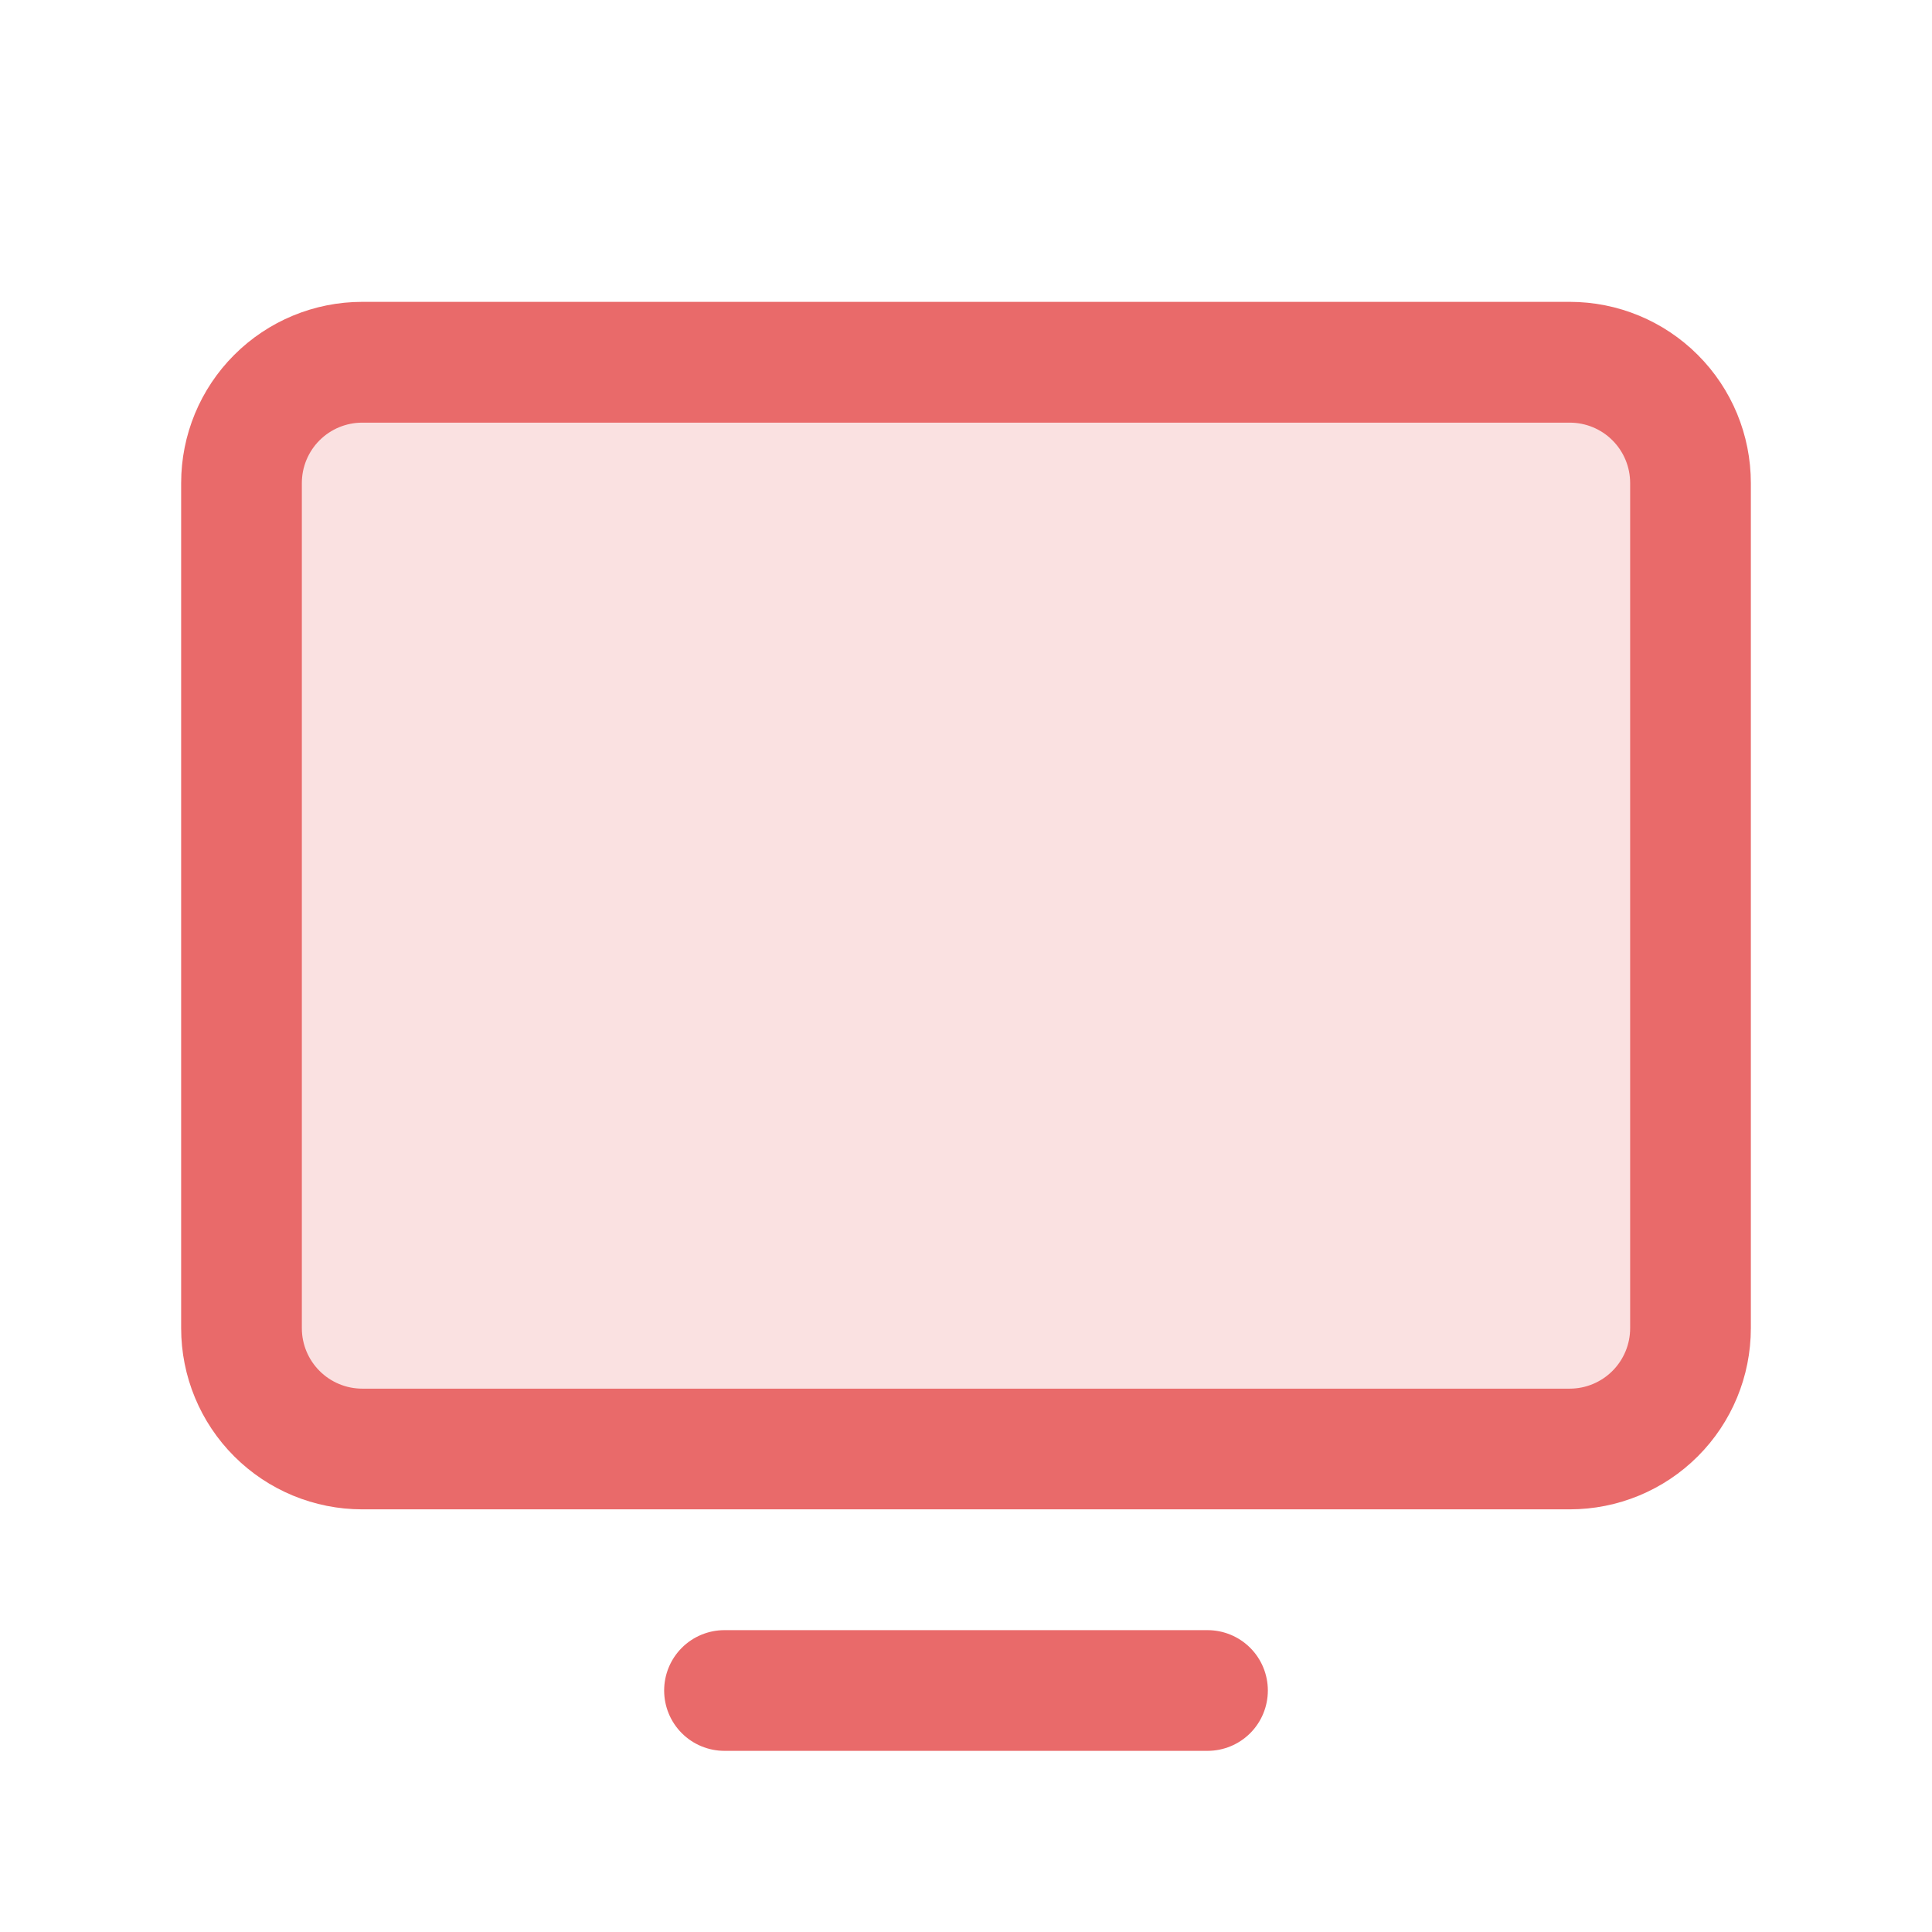
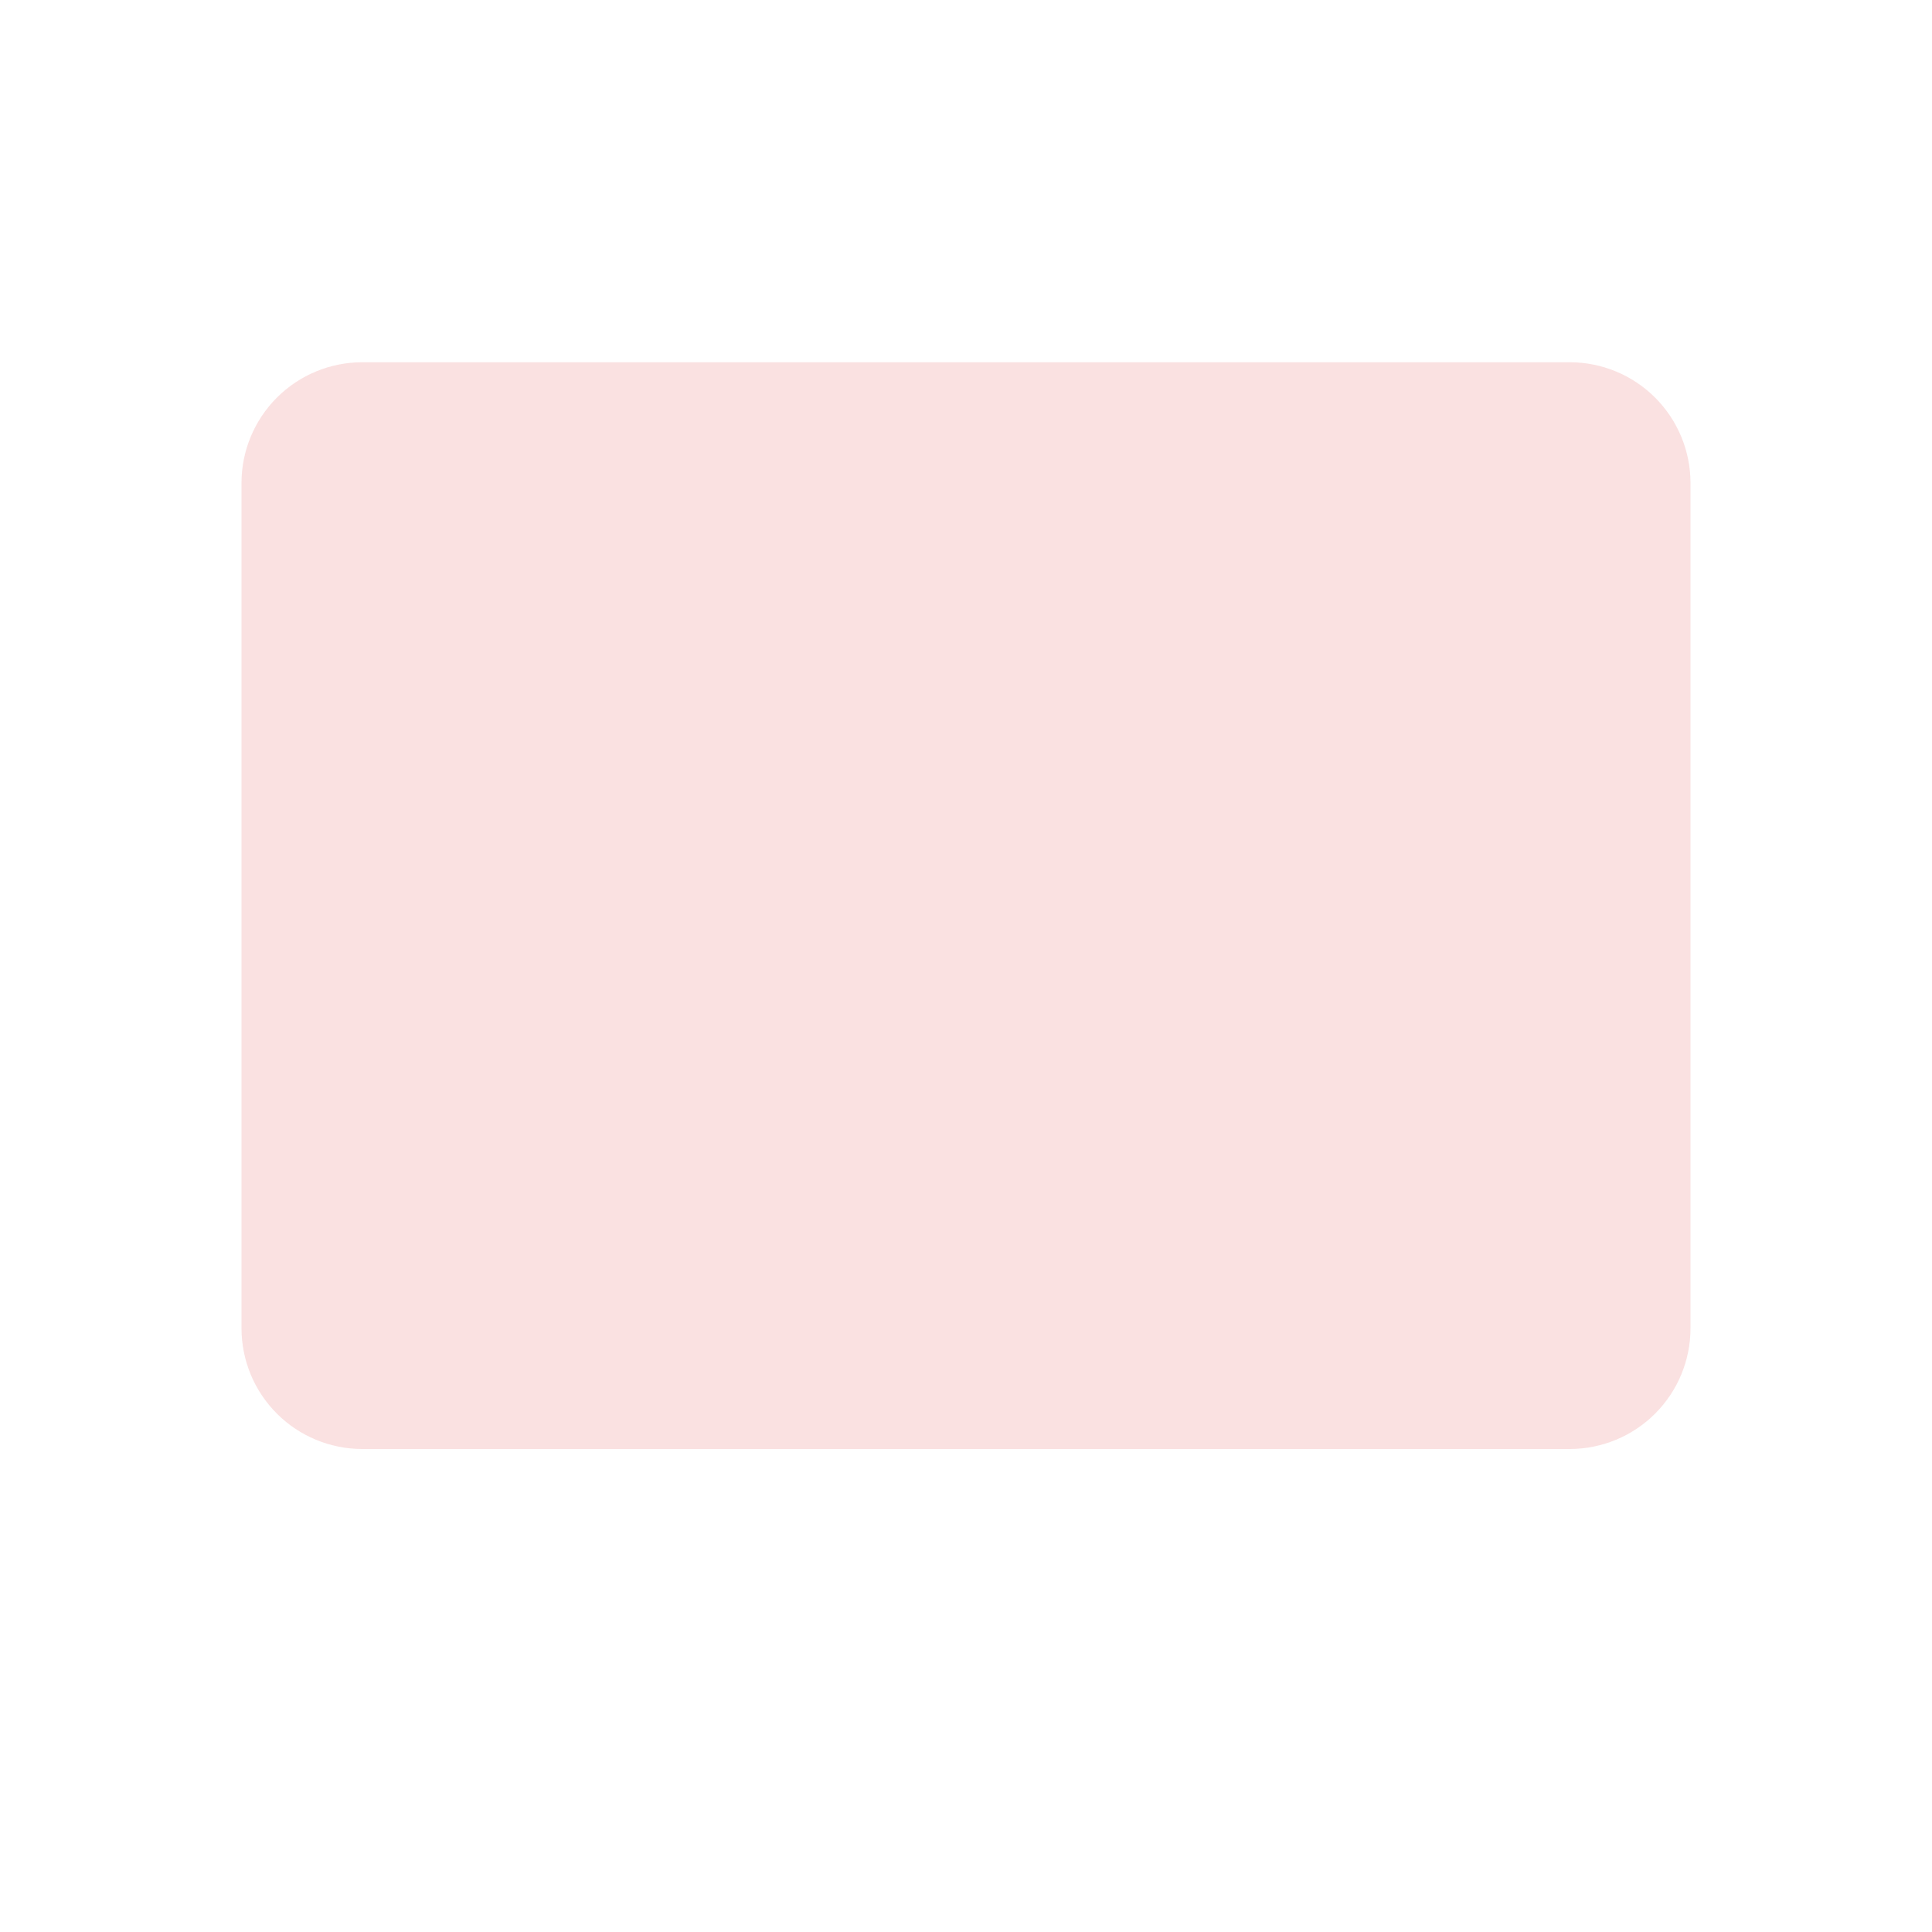
<svg xmlns="http://www.w3.org/2000/svg" width="42" height="42" viewBox="0 0 42 42" fill="none">
  <path opacity="0.2" d="M36.75 10.5V28.875C36.75 29.571 36.473 30.239 35.981 30.731C35.489 31.223 34.821 31.5 34.125 31.5H7.875C7.179 31.5 6.511 31.223 6.019 30.731C5.527 30.239 5.25 29.571 5.25 28.875V10.5C5.25 9.804 5.527 9.136 6.019 8.644C6.511 8.152 7.179 7.875 7.875 7.875H34.125C34.821 7.875 35.489 8.152 35.981 8.644C36.473 9.136 36.75 9.804 36.75 10.5Z" fill="#E96A6A" />
-   <path d="M34.125 6.562H7.875C6.831 6.562 5.829 6.977 5.091 7.716C4.352 8.454 3.938 9.456 3.938 10.5V28.875C3.938 29.919 4.352 30.921 5.091 31.659C5.829 32.398 6.831 32.812 7.875 32.812H34.125C35.169 32.812 36.171 32.398 36.909 31.659C37.648 30.921 38.062 29.919 38.062 28.875V10.5C38.062 9.456 37.648 8.454 36.909 7.716C36.171 6.977 35.169 6.562 34.125 6.562ZM35.438 28.875C35.438 29.223 35.299 29.557 35.053 29.803C34.807 30.049 34.473 30.188 34.125 30.188H7.875C7.527 30.188 7.193 30.049 6.947 29.803C6.701 29.557 6.562 29.223 6.562 28.875V10.5C6.562 10.152 6.701 9.818 6.947 9.572C7.193 9.326 7.527 9.188 7.875 9.188H34.125C34.473 9.188 34.807 9.326 35.053 9.572C35.299 9.818 35.438 10.152 35.438 10.5V28.875ZM27.562 36.75C27.562 37.098 27.424 37.432 27.178 37.678C26.932 37.924 26.598 38.062 26.25 38.062H15.75C15.402 38.062 15.068 37.924 14.822 37.678C14.576 37.432 14.438 37.098 14.438 36.75C14.438 36.402 14.576 36.068 14.822 35.822C15.068 35.576 15.402 35.438 15.75 35.438H26.25C26.598 35.438 26.932 35.576 27.178 35.822C27.424 36.068 27.562 36.402 27.562 36.75Z" fill="#E96A6A" />
</svg>